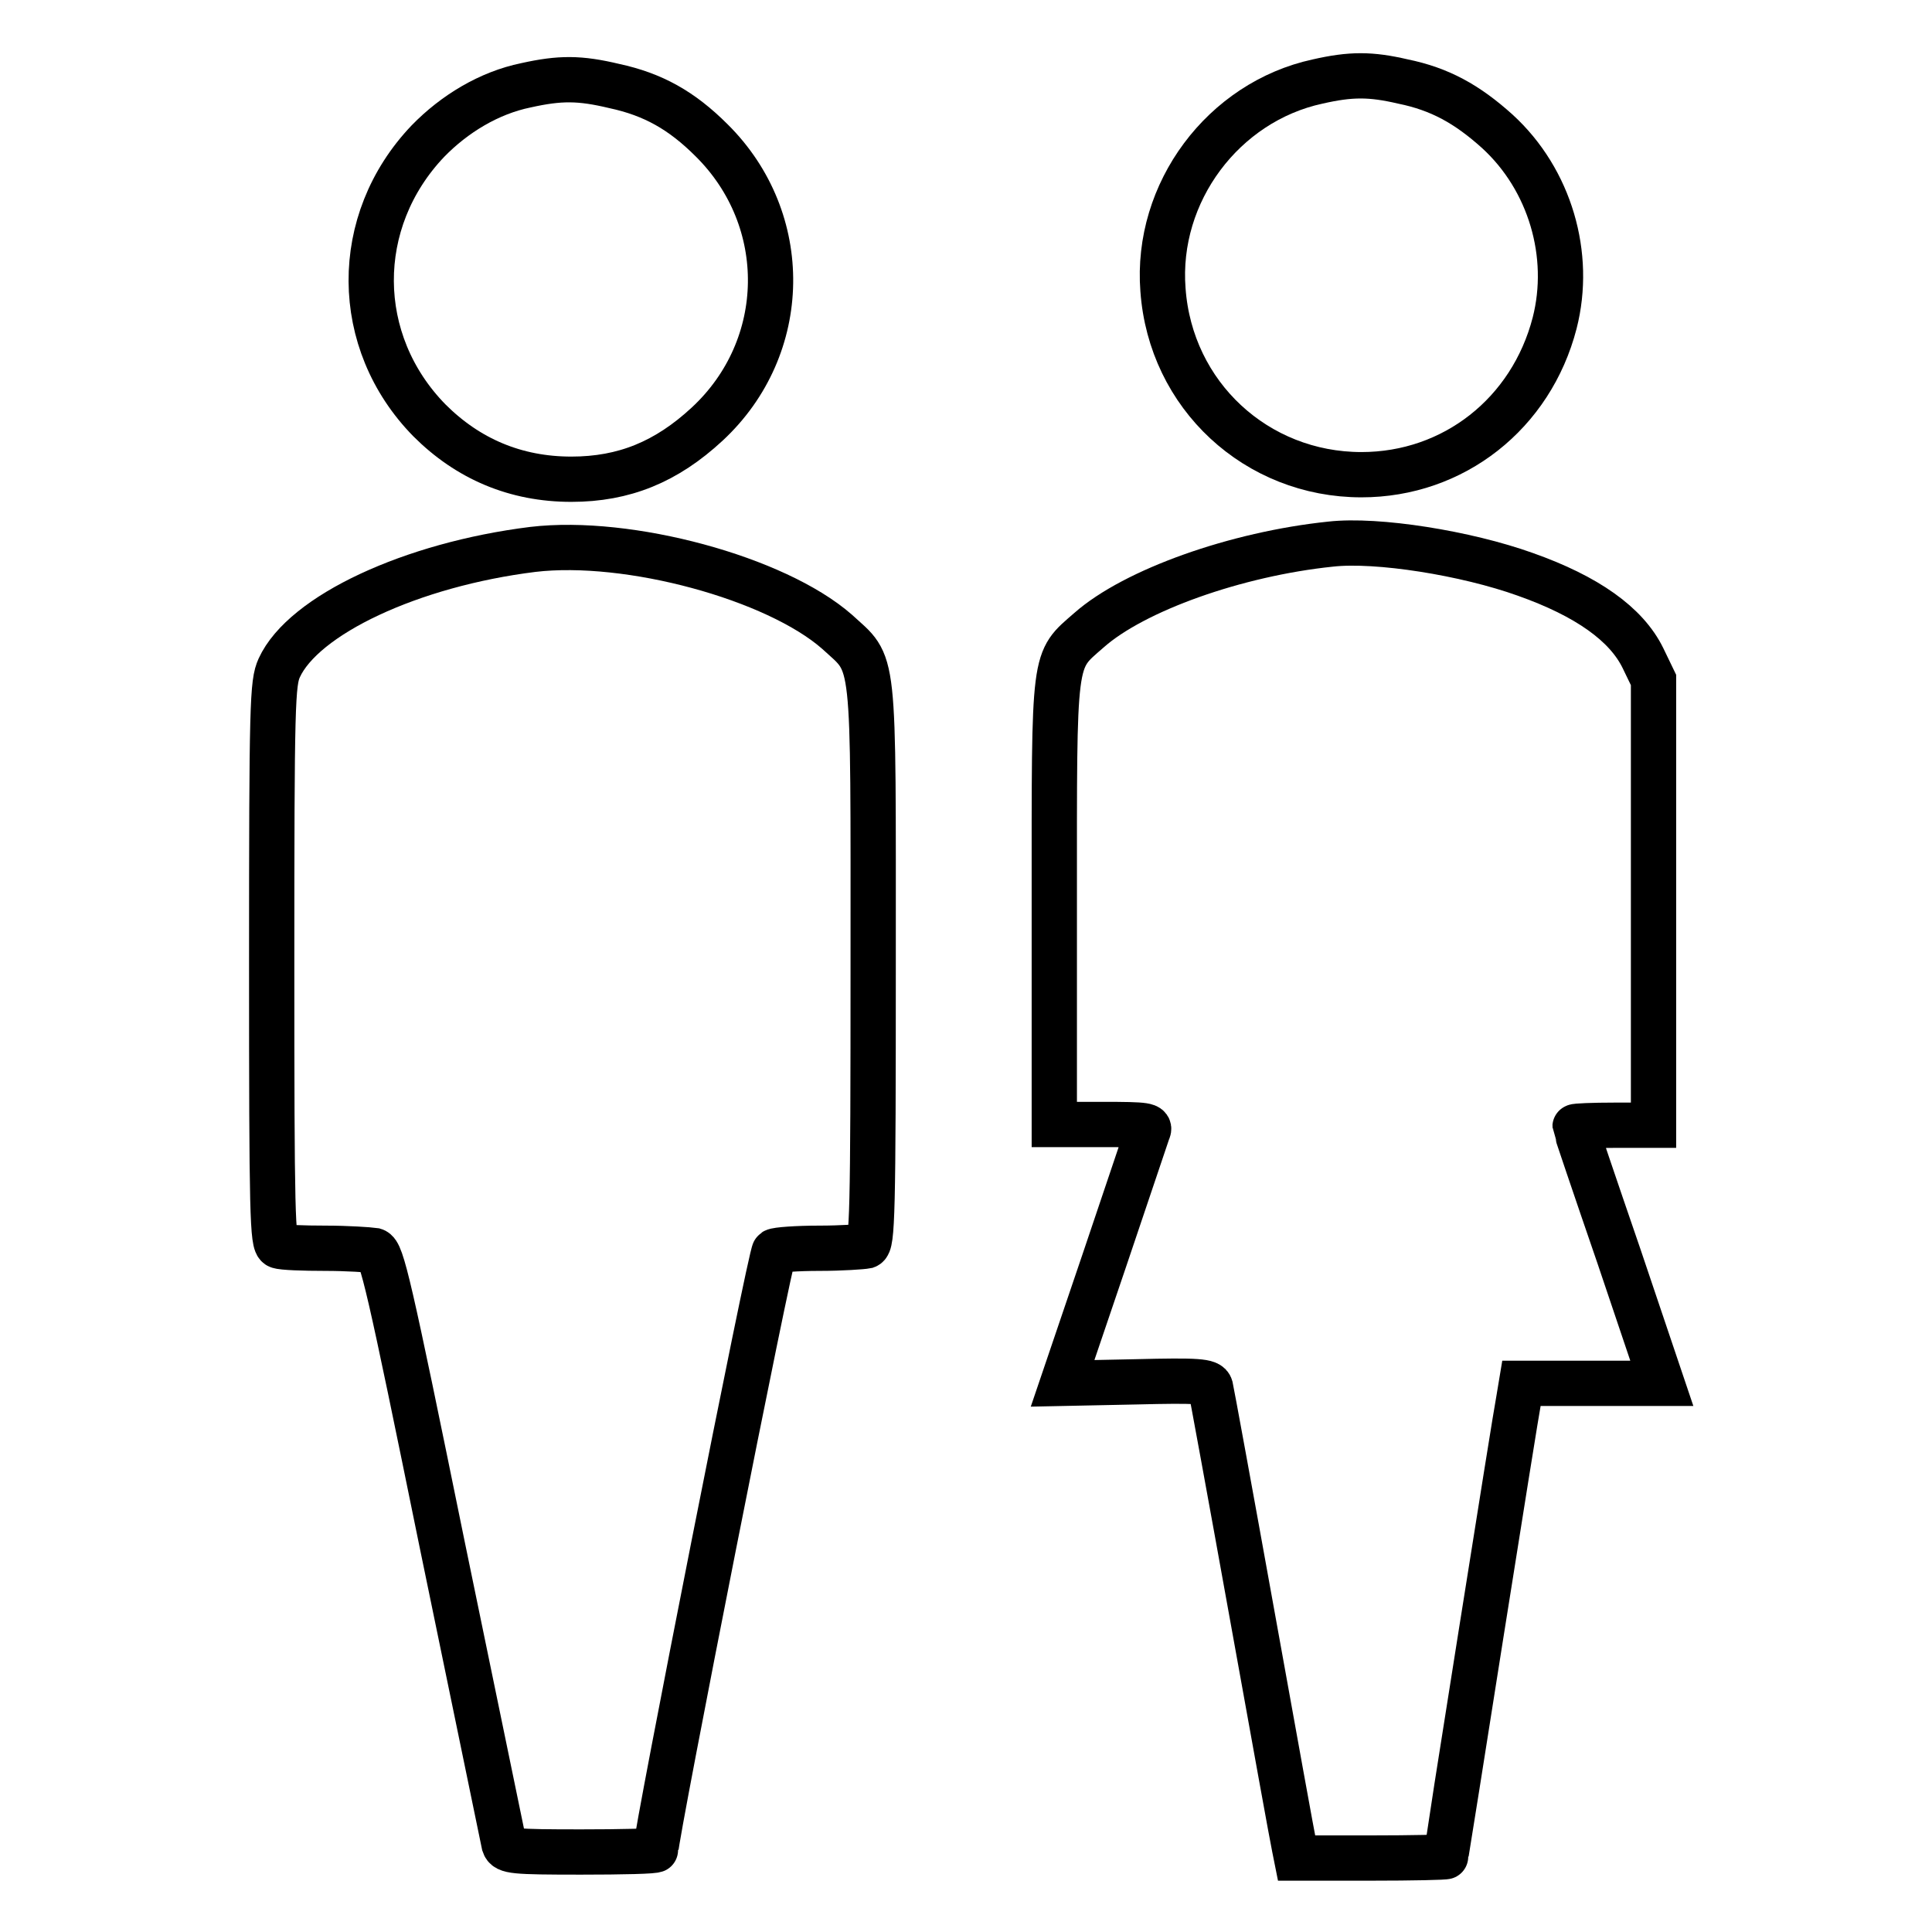
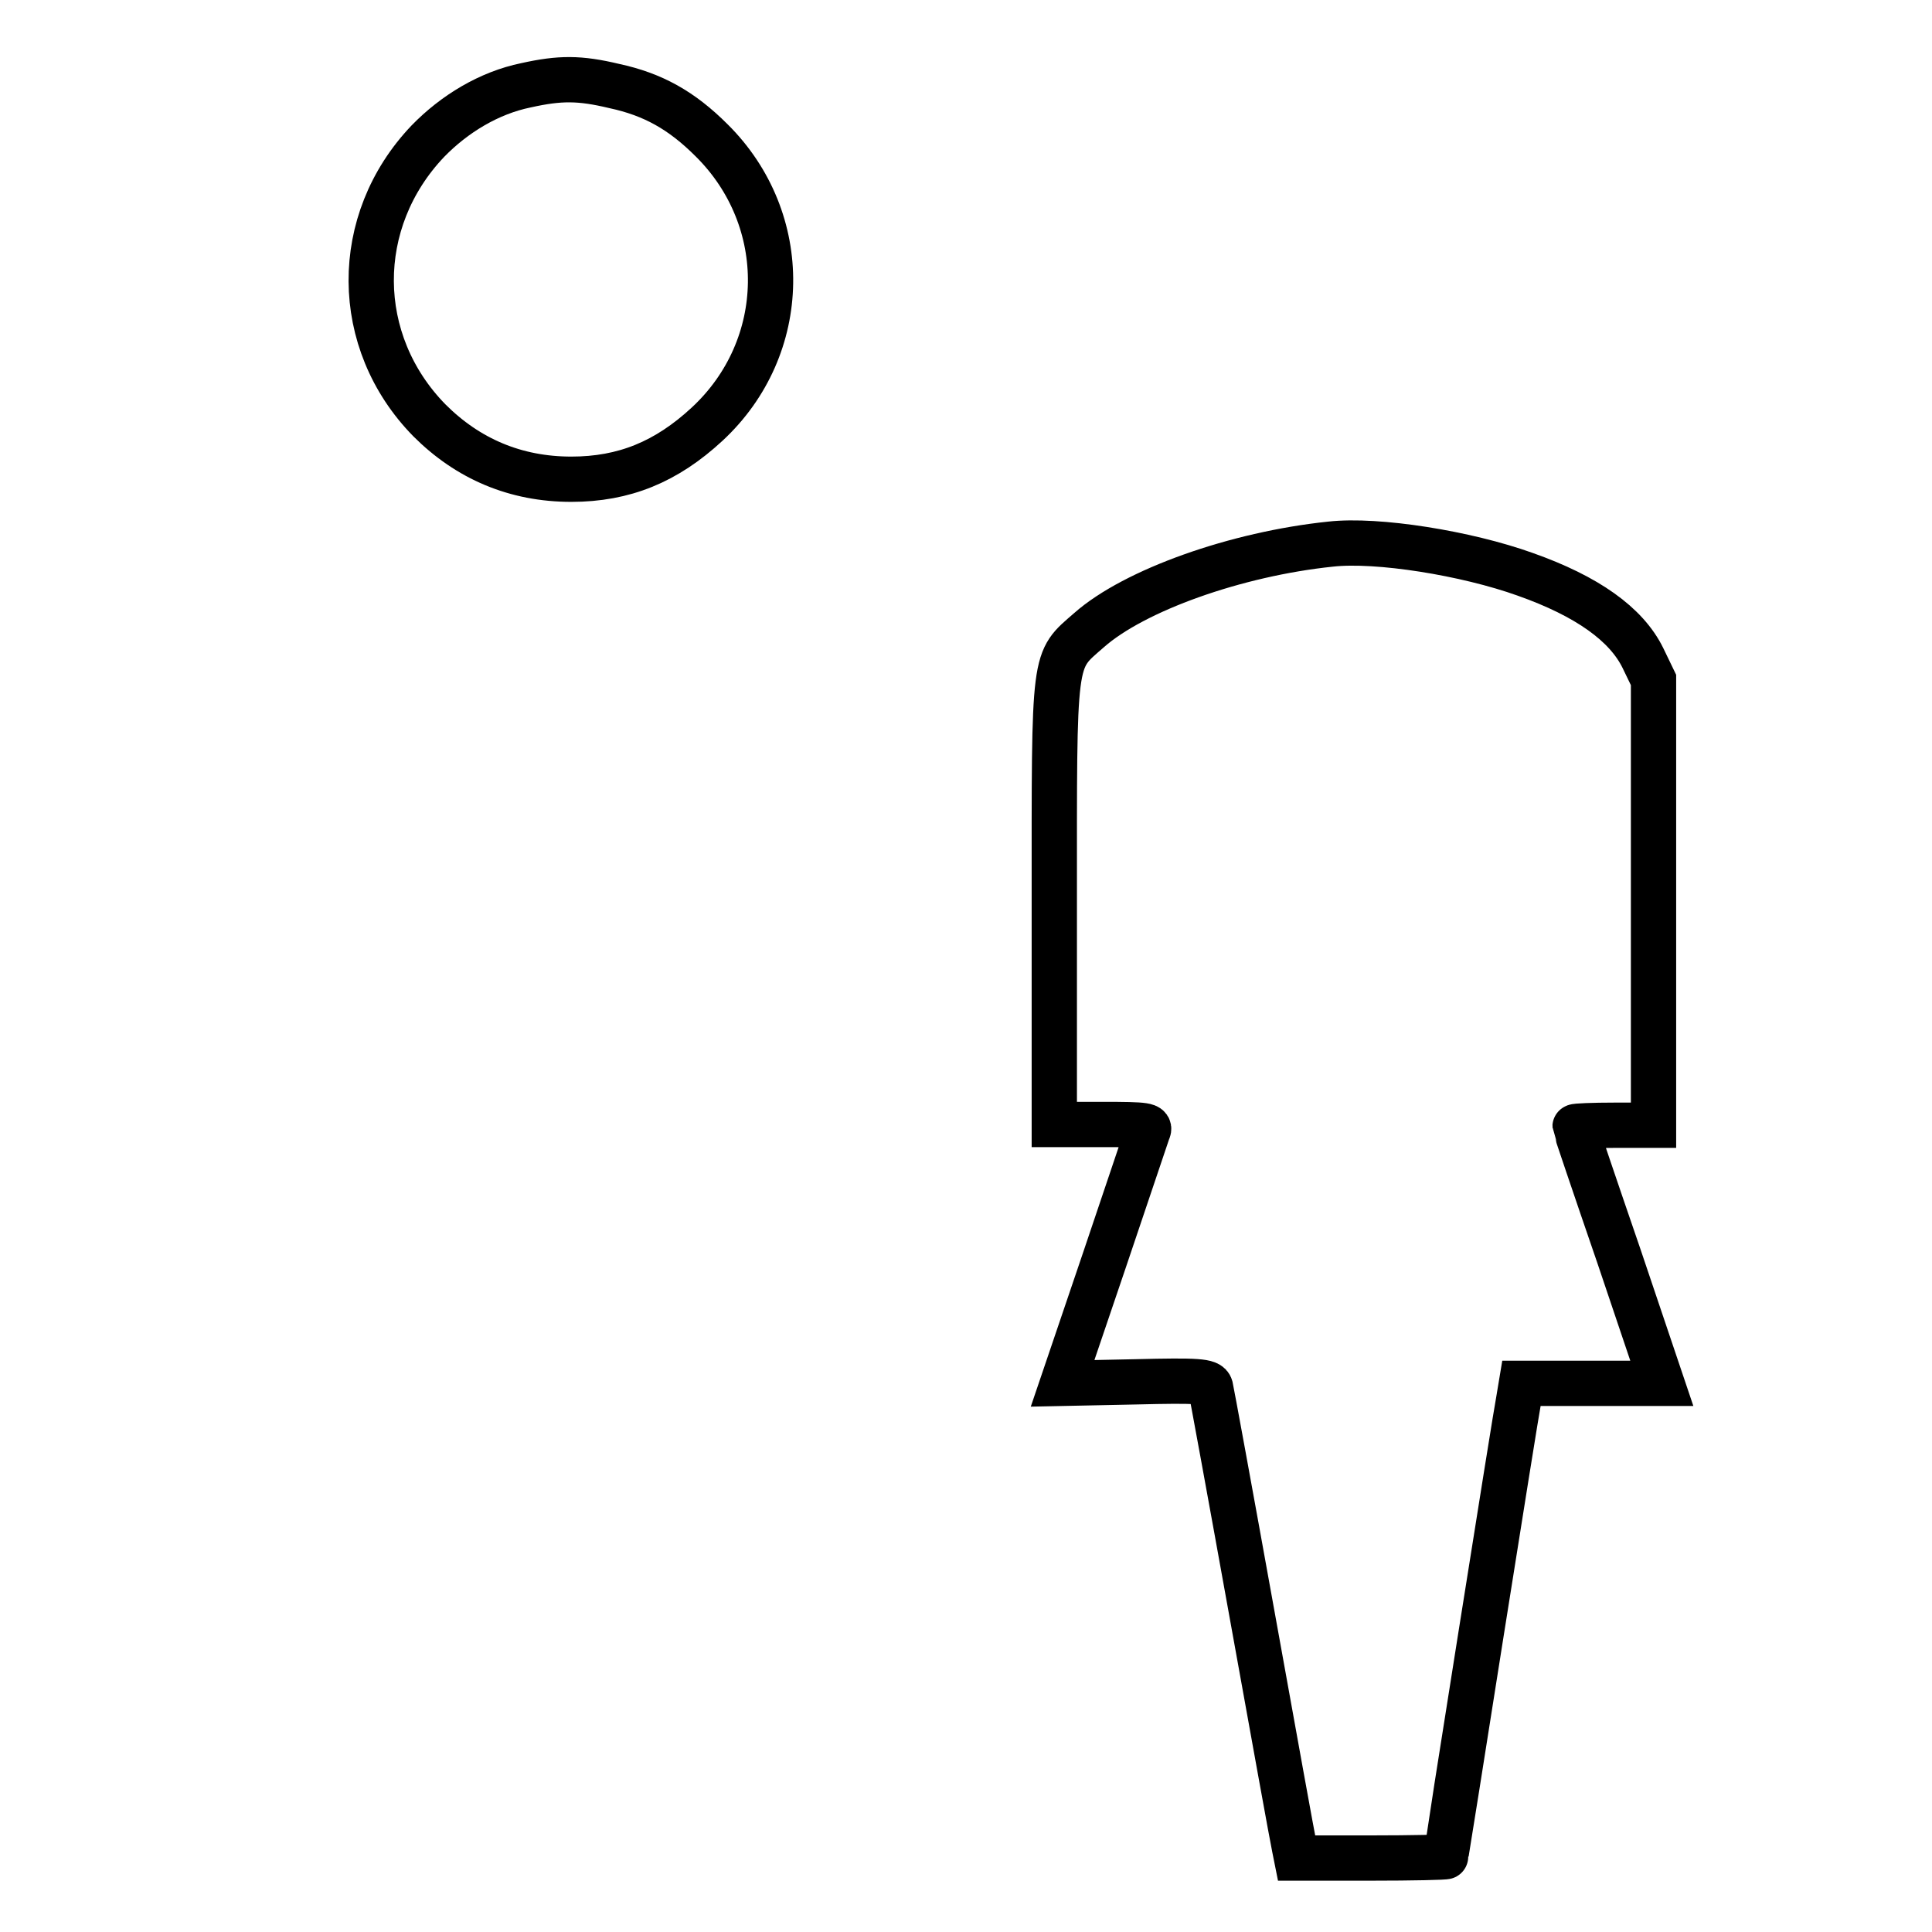
<svg xmlns="http://www.w3.org/2000/svg" version="1.1" x="0px" y="0px" viewBox="0 0 256 256" enable-background="new 0 0 256 256" xml:space="preserve">
  <g>
    <g>
      <g>
-         <path stroke-width="6" fill-opacity="0" stroke="#000000" d="M174.6,10.8c-12.5,2.7-21.5,14.7-20.5,27.6c1,14,12.4,24.5,26.3,24.5c12.2,0,22.5-8.1,25.6-20.1c2.3-9-0.6-19-7.6-25.4c-4-3.6-7.6-5.6-12.5-6.6C181.6,9.8,179,9.8,174.6,10.8z" />
        <path stroke-width="6" fill-opacity="0" stroke="#000000" d="M69.7,11.3c-4.9,1-9.5,3.8-13,7.4c-10.1,10.6-10,26.6,0.2,37c5.1,5.1,11.4,7.8,18.8,7.8c7,0,12.6-2.3,18-7.3c11-10.2,11.2-27.1,0.6-37.6c-4-4-7.8-6.1-12.9-7.2C76.8,10.3,74.2,10.3,69.7,11.3z" />
        <path stroke-width="6" fill-opacity="0" stroke="#000000" d="M176.3,72.1c-12.5,1.3-26,6.1-32,11.4c-4.8,4.2-4.6,2.8-4.6,36.1v29.4h6.4c5.9,0,6.4,0.1,6,0.9c-0.2,0.6-2.8,8.3-5.8,17.2l-5.5,16.2l9.7-0.2c8.2-0.2,9.7-0.1,9.9,0.7c0.1,0.4,2.6,14,5.5,30.1c2.9,16.1,5.4,29.9,5.6,30.8l0.3,1.5h9.9c5.4,0,9.9-0.1,9.9-0.2c0-0.2,9.2-58.4,9.7-60.9l0.3-1.8h9.3h9.3l-5.7-16.9c-3.2-9.3-5.8-17-5.8-17.1s2.4-0.2,5.2-0.2h5.2v-29.4V90.1l-1.4-2.9c-2.2-4.5-7.4-8.2-15.6-11.1C194.3,73.3,182.5,71.4,176.3,72.1z" />
-         <path stroke-width="6" fill-opacity="0" stroke="#000000" d="M70.6,72.8c-16.1,2-30.4,8.7-33.6,15.7c-0.9,2-1,4.6-1,39.2c0,33.3,0.1,37.1,0.9,37.4c0.5,0.2,3.3,0.3,6.2,0.3s5.8,0.2,6.5,0.3c1,0.3,1.9,4.2,9,39c4.4,21.3,8.1,39.2,8.2,39.7c0.3,0.9,1.2,1,10.2,1c5.4,0,9.9-0.1,9.9-0.3c0-2,15.2-79,15.7-79.3c0.3-0.2,3-0.4,6-0.4c2.9,0,5.7-0.2,6.2-0.3c0.8-0.3,0.9-4.1,0.9-37.4c0-42.1,0.3-39.3-4.8-44C102.8,76.6,83.3,71.3,70.6,72.8z" />
      </g>
    </g>
  </g>
</svg>